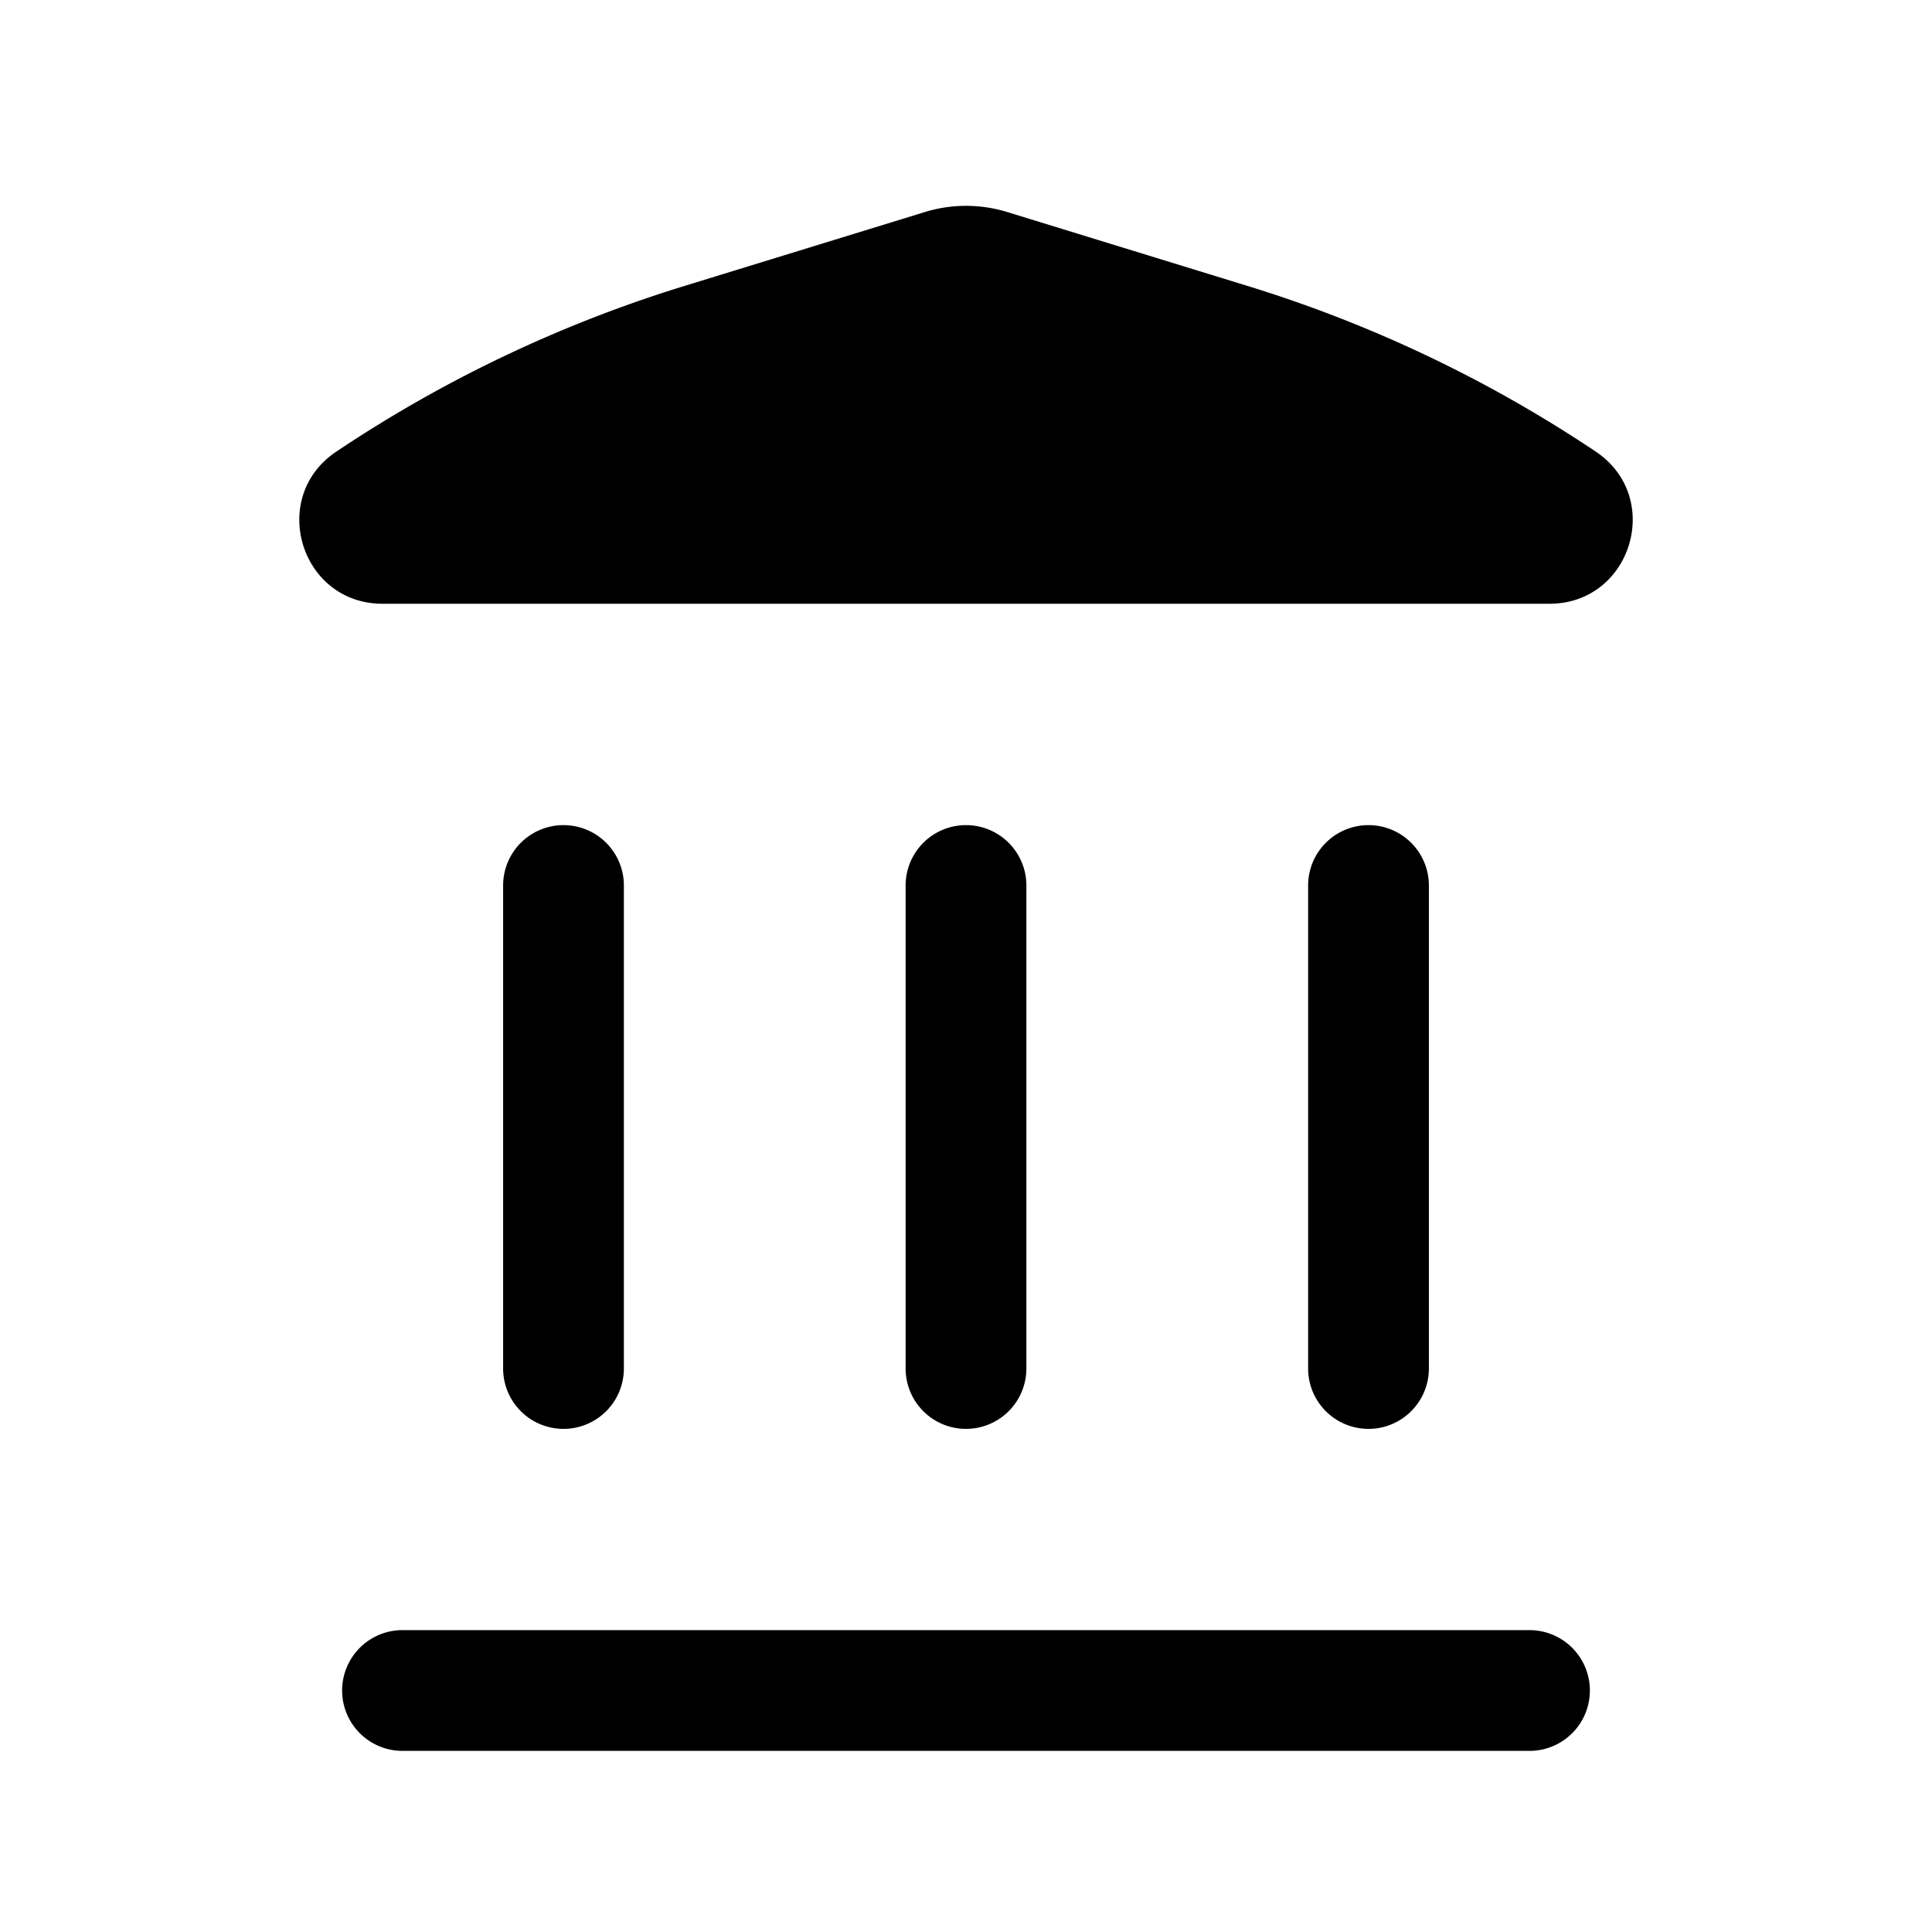
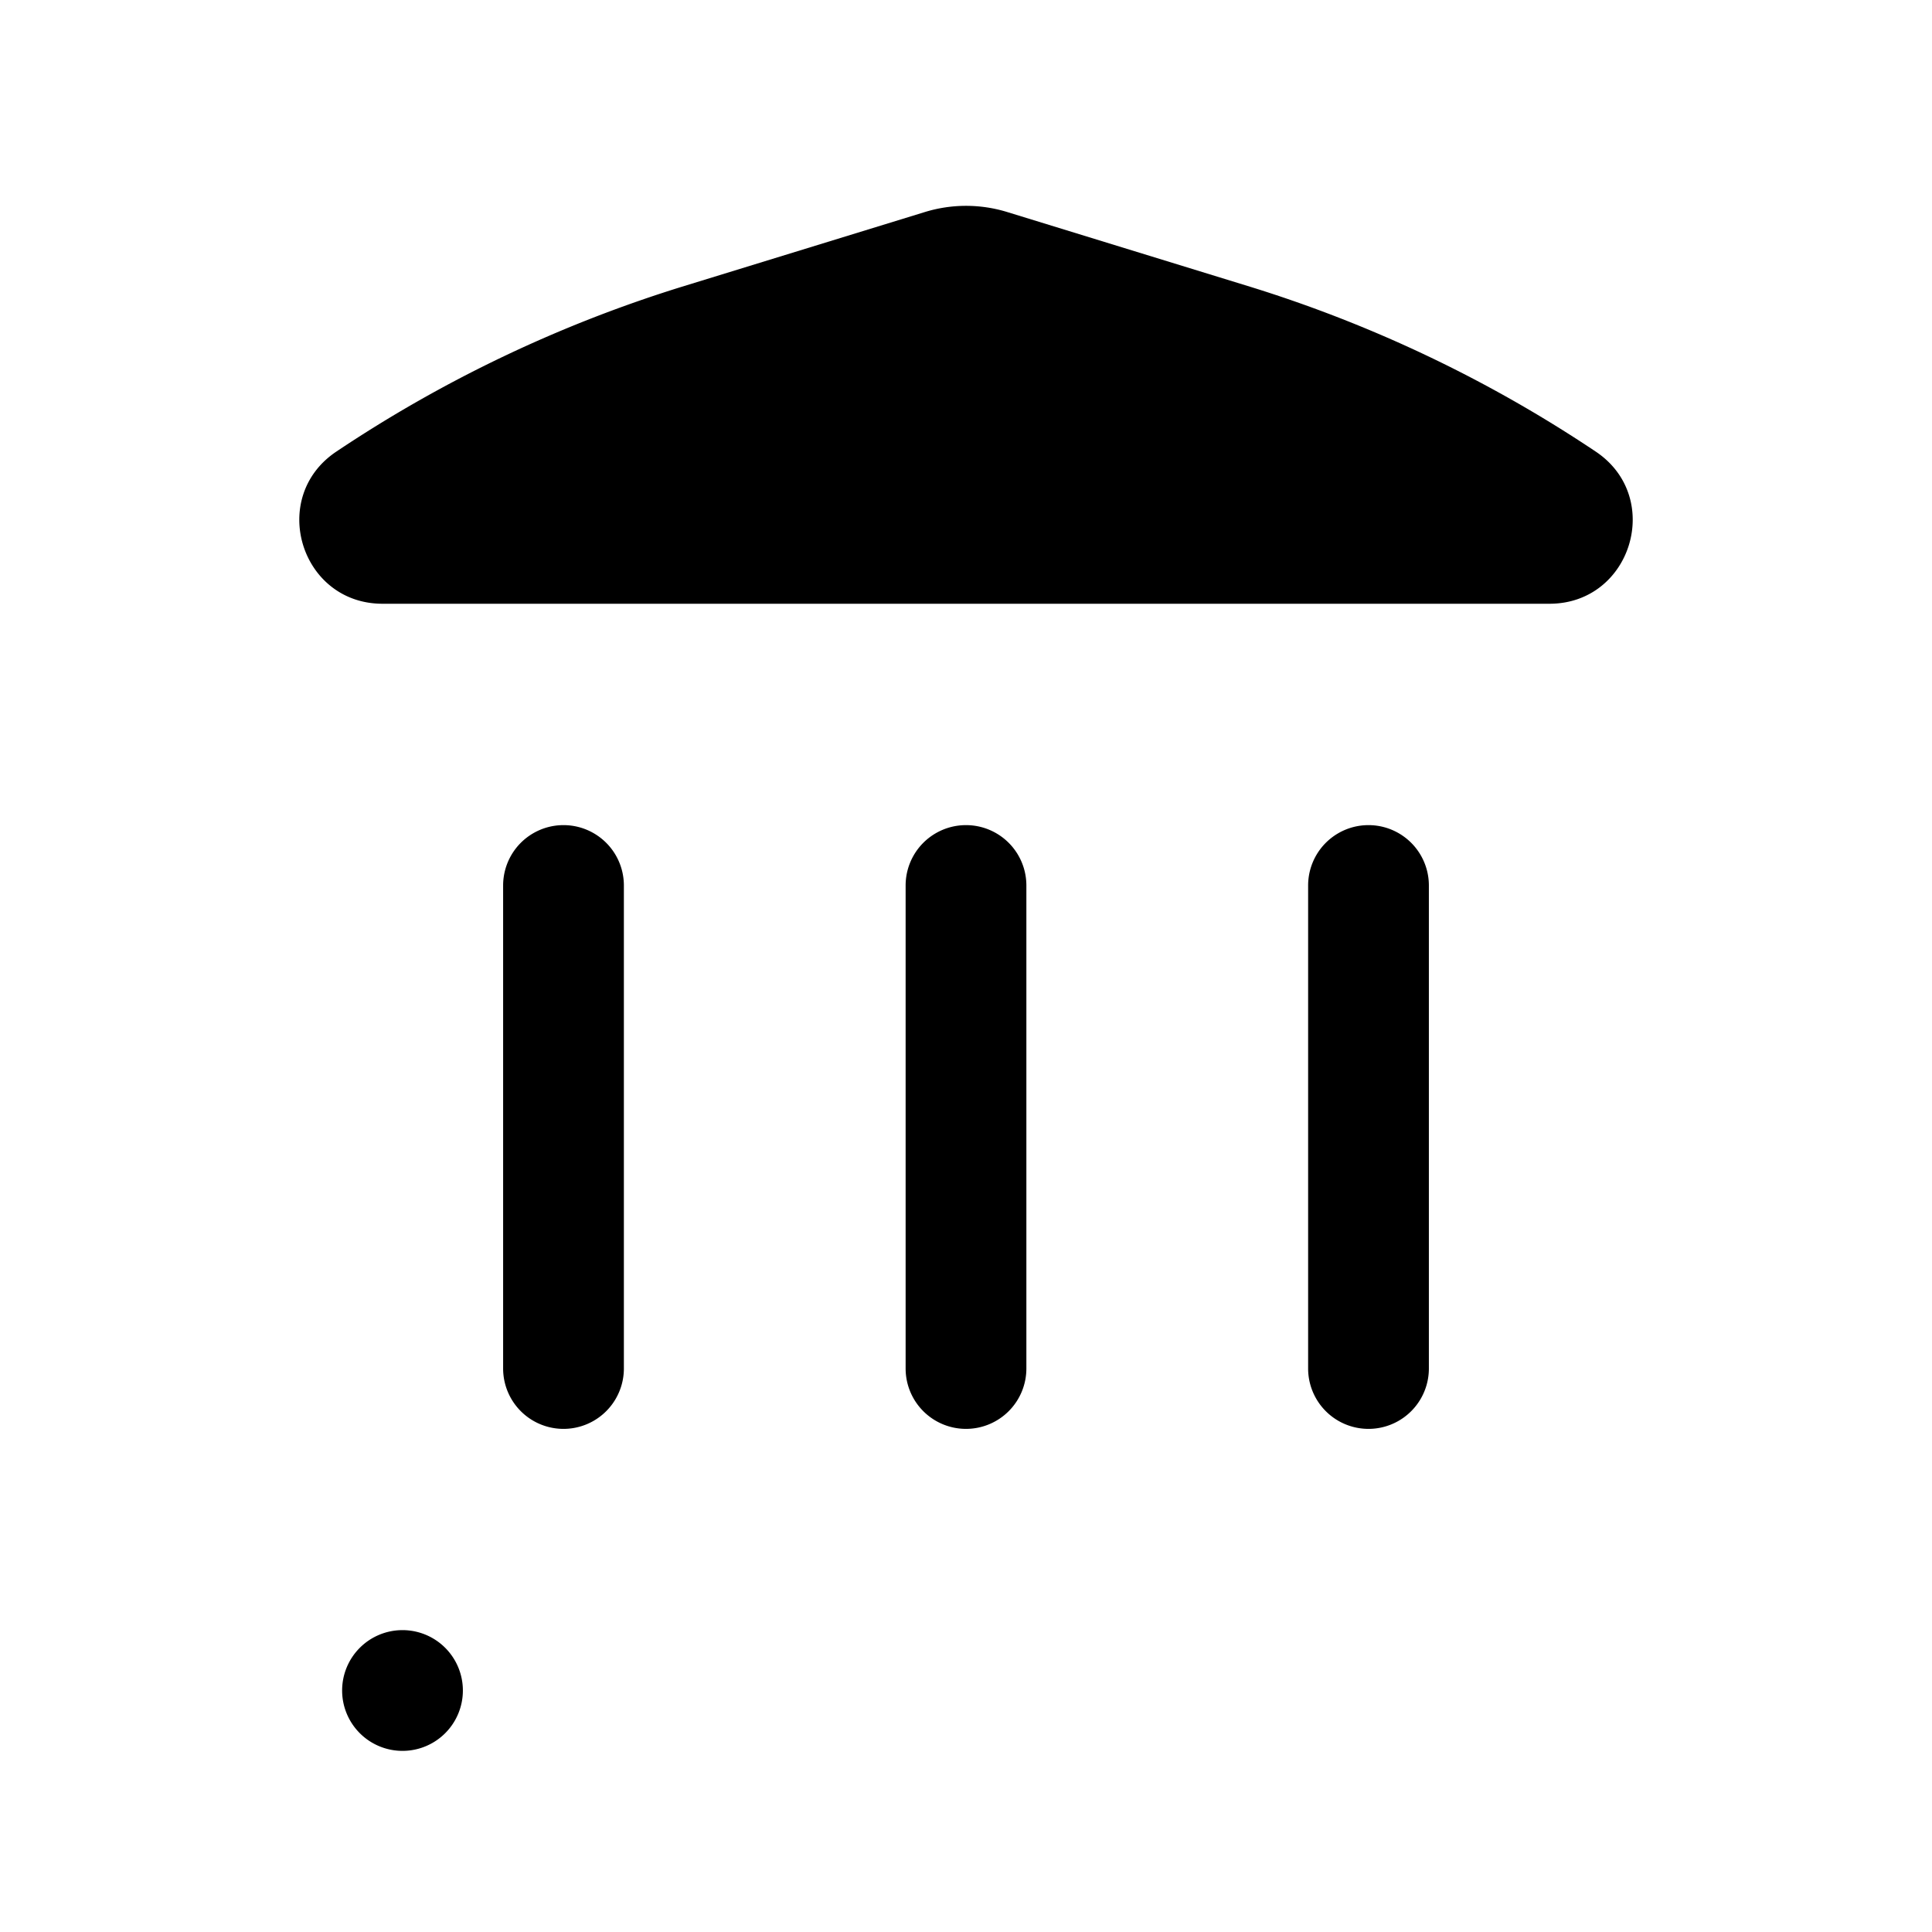
<svg xmlns="http://www.w3.org/2000/svg" width="800" height="800" viewBox="0 0 24 24">
-   <path fill="currentColor" d="M12.512 2.634a1.74 1.74 0 0 0-1.023 0l-2.986.918A16.471 16.471 0 0 0 4.178 5.61c-.848.567-.446 1.89.574 1.89h14.496c1.02 0 1.422-1.323.575-1.89a16.472 16.472 0 0 0-4.326-2.058zM4.25 21a.75.75 0 0 1 .75-.75h14a.75.75 0 0 1 0 1.5H5a.75.75 0 0 1-.75-.75m2-4a.75.75 0 0 0 1.5 0v-6a.75.75 0 0 0-1.5 0zm5.75.75a.75.75 0 0 1-.75-.75v-6a.75.75 0 0 1 1.5 0v6a.75.75 0 0 1-.75.75m4.25-.75a.75.75 0 0 0 1.5 0v-6a.75.75 0 0 0-1.5 0z" />
+   <path fill="currentColor" d="M12.512 2.634a1.74 1.74 0 0 0-1.023 0l-2.986.918A16.471 16.471 0 0 0 4.178 5.61c-.848.567-.446 1.89.574 1.89h14.496c1.02 0 1.422-1.323.575-1.89a16.472 16.472 0 0 0-4.326-2.058zM4.25 21a.75.75 0 0 1 .75-.75a.75.75 0 0 1 0 1.5H5a.75.75 0 0 1-.75-.75m2-4a.75.75 0 0 0 1.5 0v-6a.75.75 0 0 0-1.5 0zm5.75.75a.75.75 0 0 1-.75-.75v-6a.75.75 0 0 1 1.5 0v6a.75.75 0 0 1-.75.75m4.25-.75a.75.75 0 0 0 1.5 0v-6a.75.75 0 0 0-1.5 0z" />
</svg>